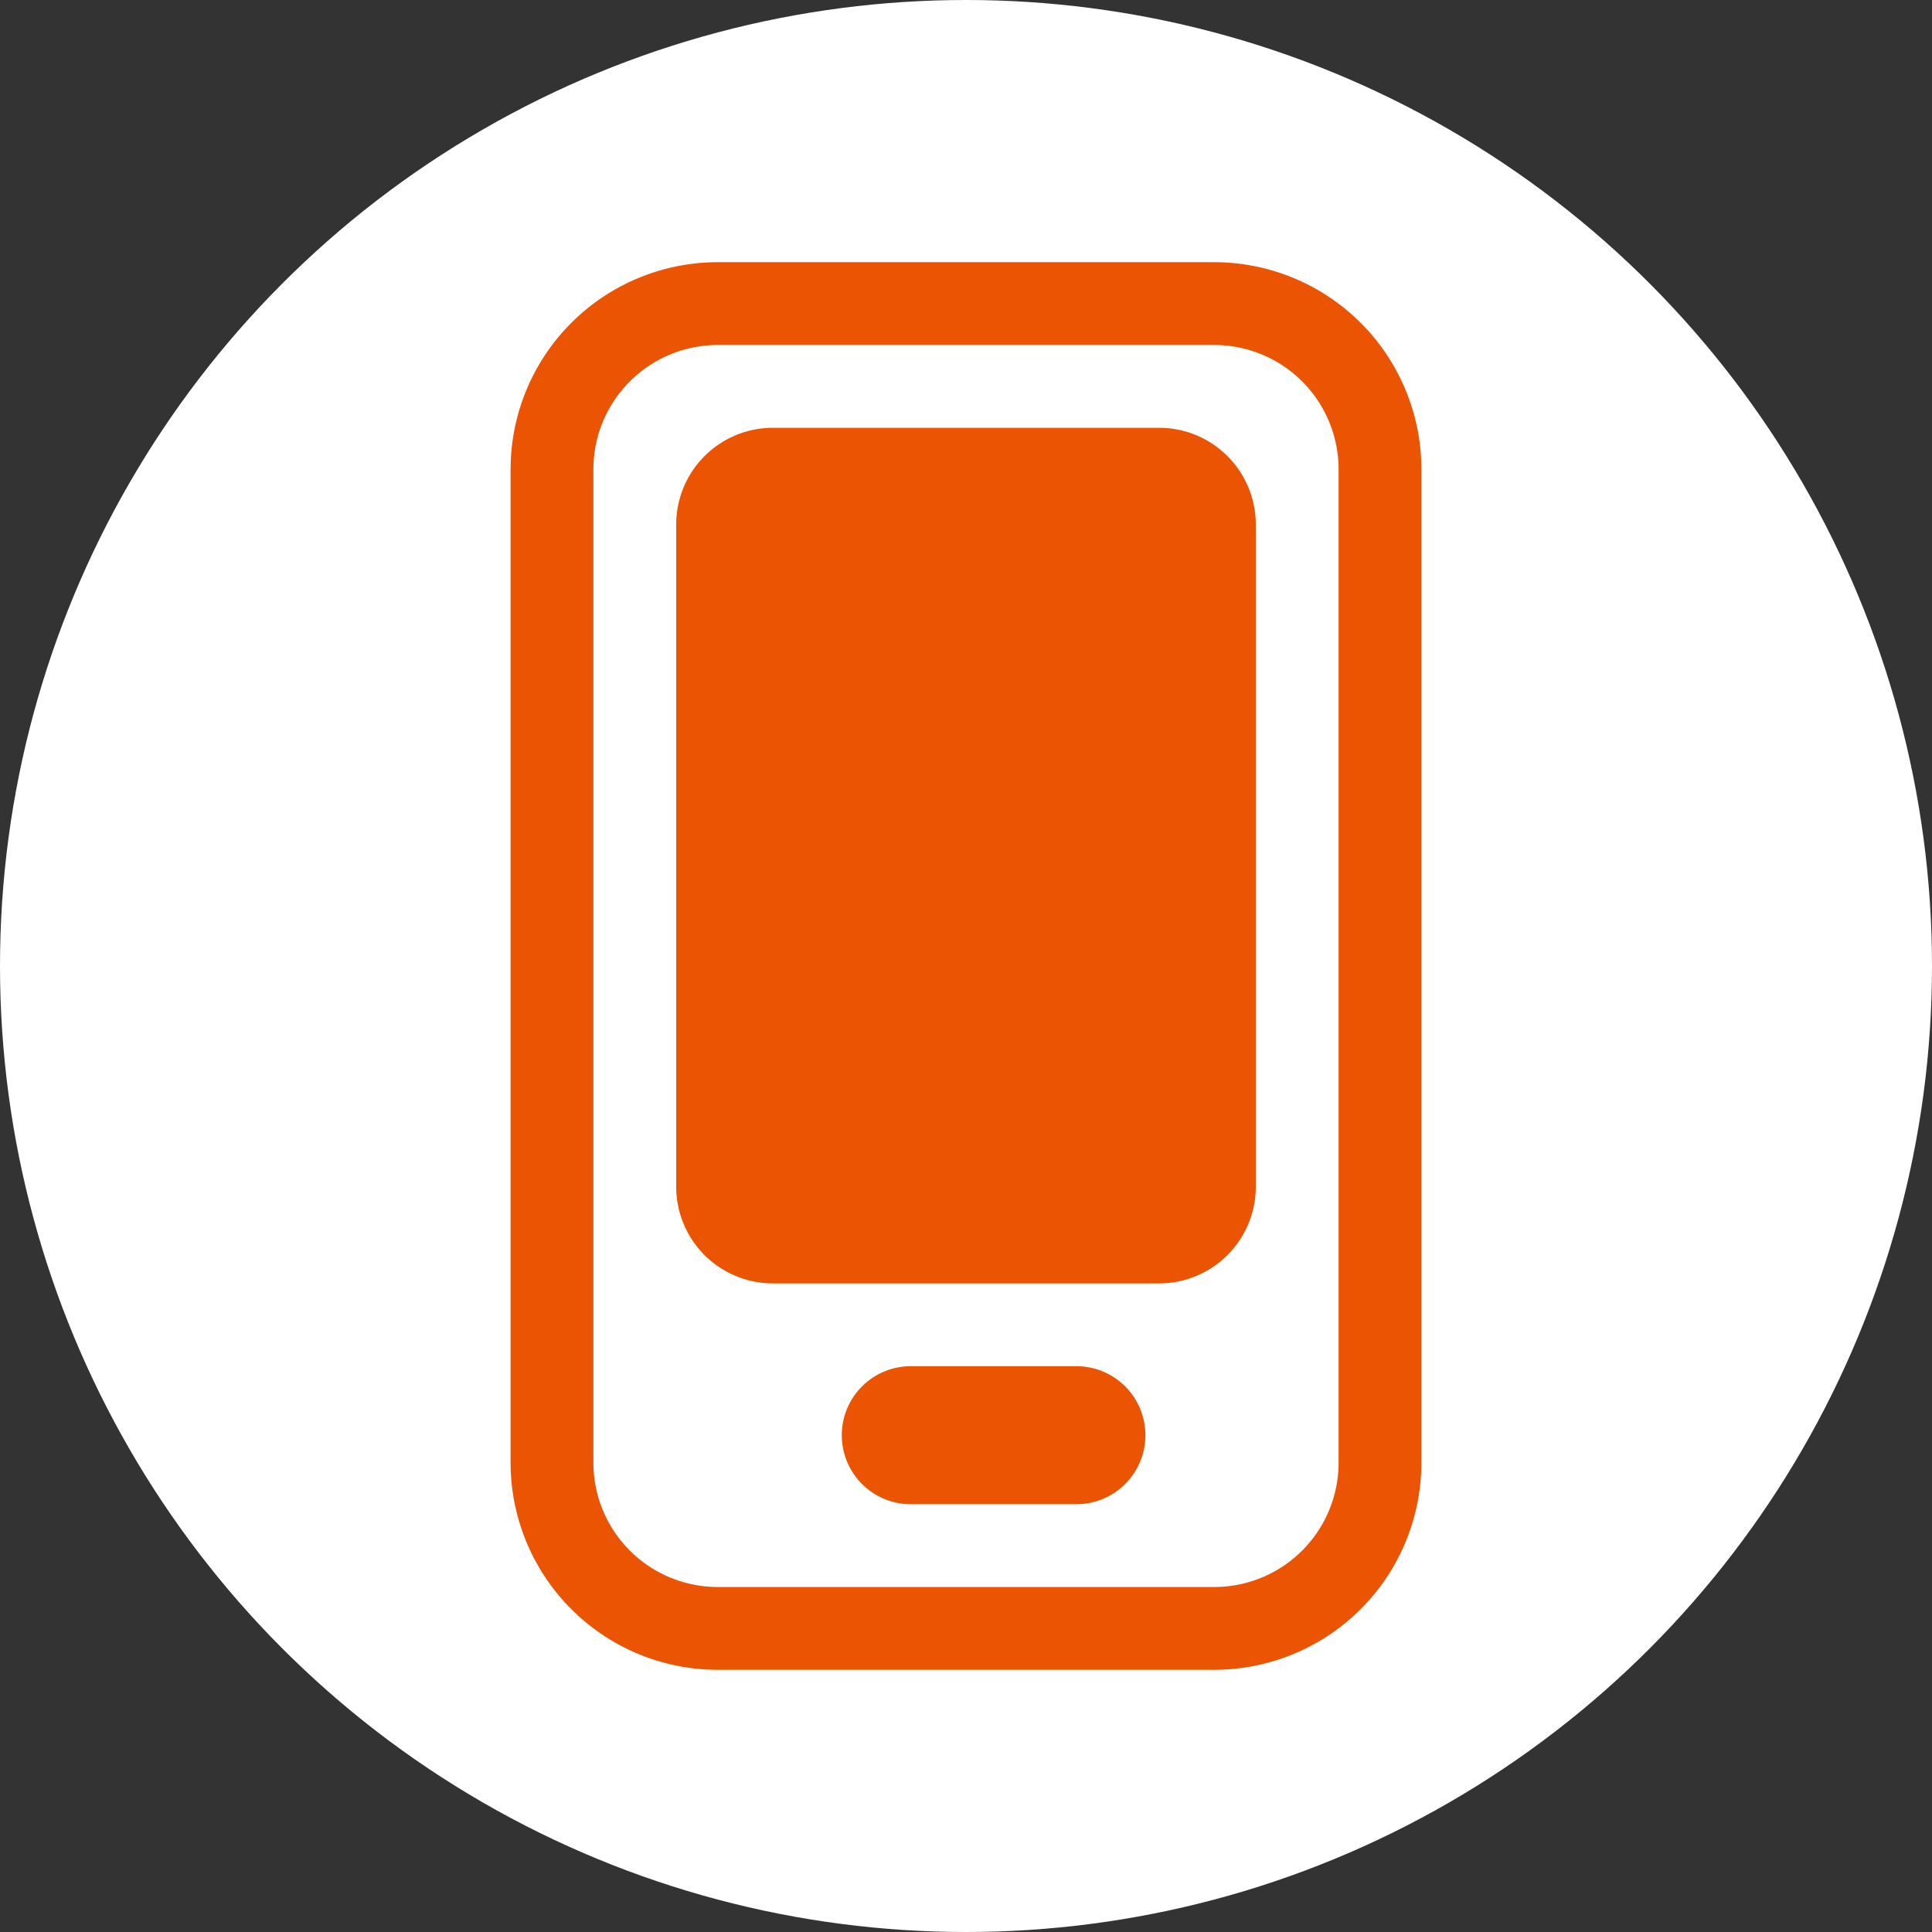
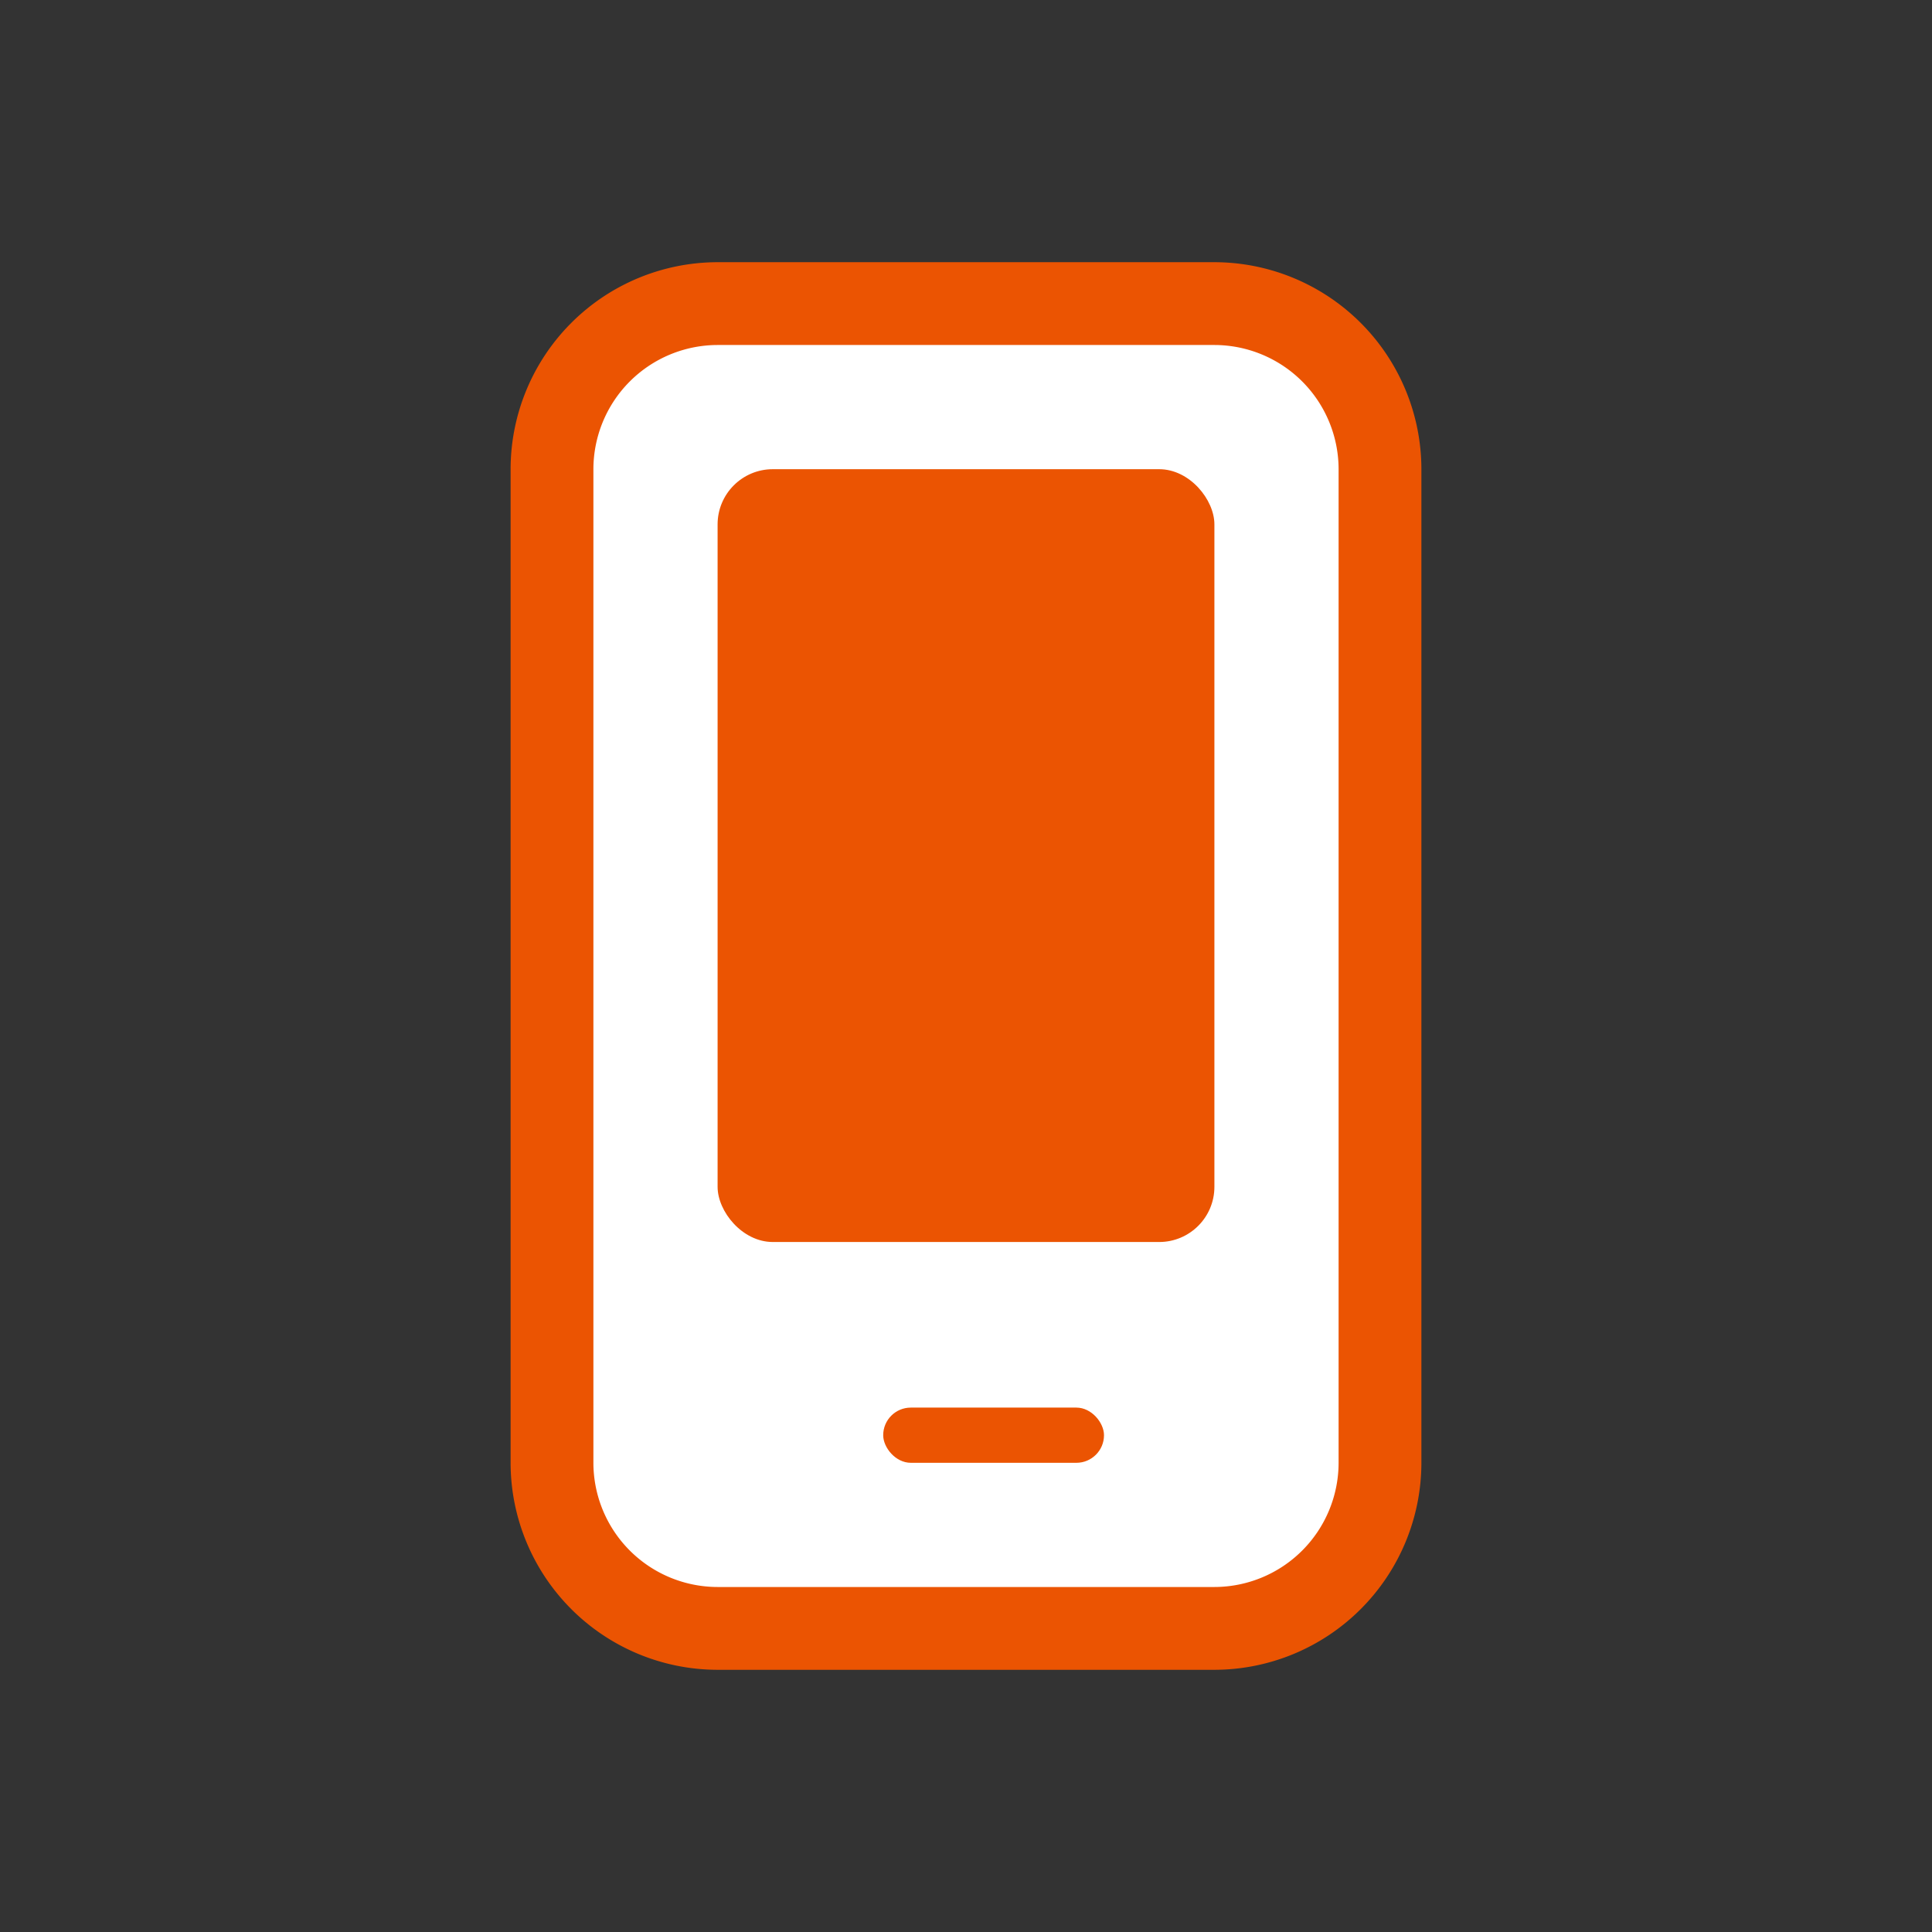
<svg xmlns="http://www.w3.org/2000/svg" width="35" height="35" viewBox="0 0 35 35">
  <rect x="0" y="0" width="35" height="35" fill="#333333" stroke="none" />
  <g transform="translate(-247 -1540)">
-     <circle cx="17.5" cy="17.5" r="17.5" transform="translate(247 1540)" fill="#fff" />
    <g transform="translate(1 -96.5)">
      <rect width="15" height="24" rx="3" transform="translate(256 1642)" fill="#fff" />
      <path d="M3-.75h9A3.754,3.754,0,0,1,15.75,3V21A3.754,3.754,0,0,1,12,24.75H3A3.754,3.754,0,0,1-.75,21V3A3.754,3.754,0,0,1,3-.75Zm9,24A2.253,2.253,0,0,0,14.25,21V3A2.253,2.253,0,0,0,12,.75H3A2.253,2.253,0,0,0,.75,3V21A2.253,2.253,0,0,0,3,23.25Z" transform="translate(256 1642)" fill="#eb5402" />
      <rect width="9" height="14" rx="1" transform="translate(259 1645)" fill="#eb5402" />
-       <path d="M1-.75H8A1.752,1.752,0,0,1,9.75,1V13A1.752,1.752,0,0,1,8,14.75H1A1.752,1.752,0,0,1-.75,13V1A1.752,1.752,0,0,1,1-.75Zm7,14A.25.25,0,0,0,8.25,13V1A.25.25,0,0,0,8,.75H1A.25.25,0,0,0,.75,1V13a.25.25,0,0,0,.25.25Z" transform="translate(259 1645)" fill="#eb5402" />
      <rect width="4" height="1" rx="0.5" transform="translate(262 1662)" fill="#eb5402" />
-       <path d="M.5-.75h3a1.25,1.25,0,0,1,0,2.5H.5a1.25,1.25,0,0,1,0-2.5Z" transform="translate(262 1662)" fill="#eb5402" />
    </g>
  </g>
</svg>